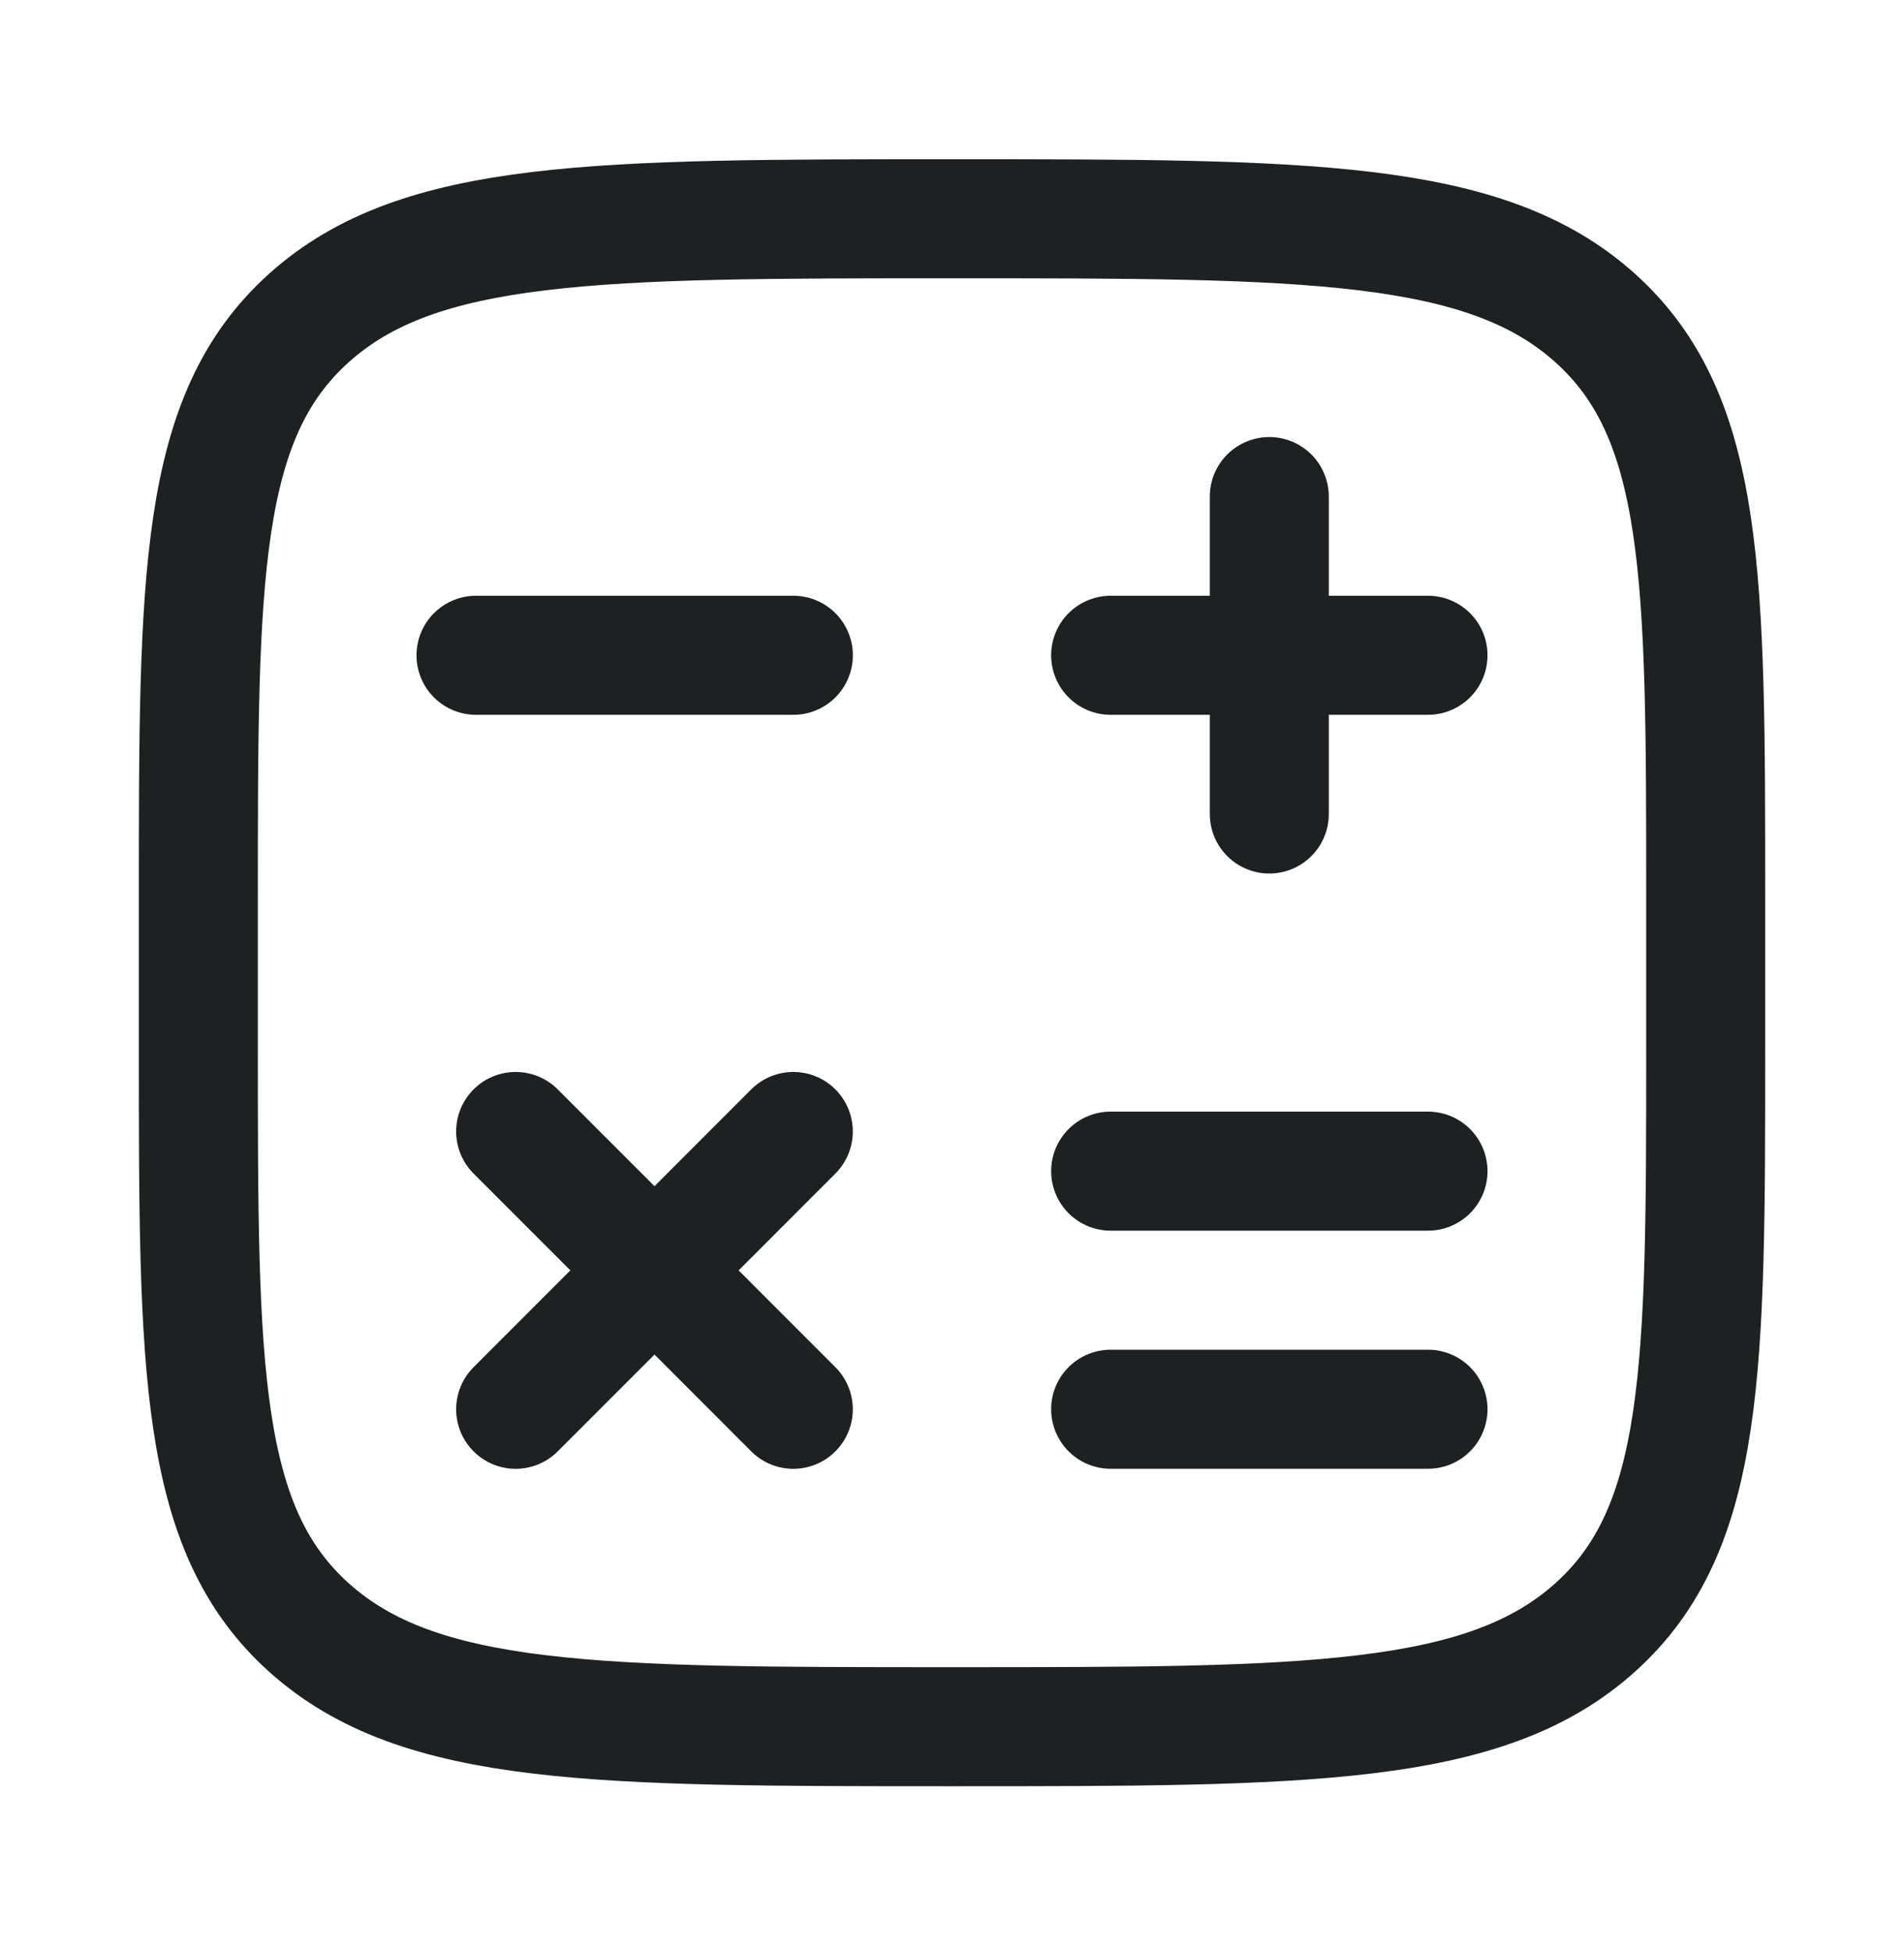
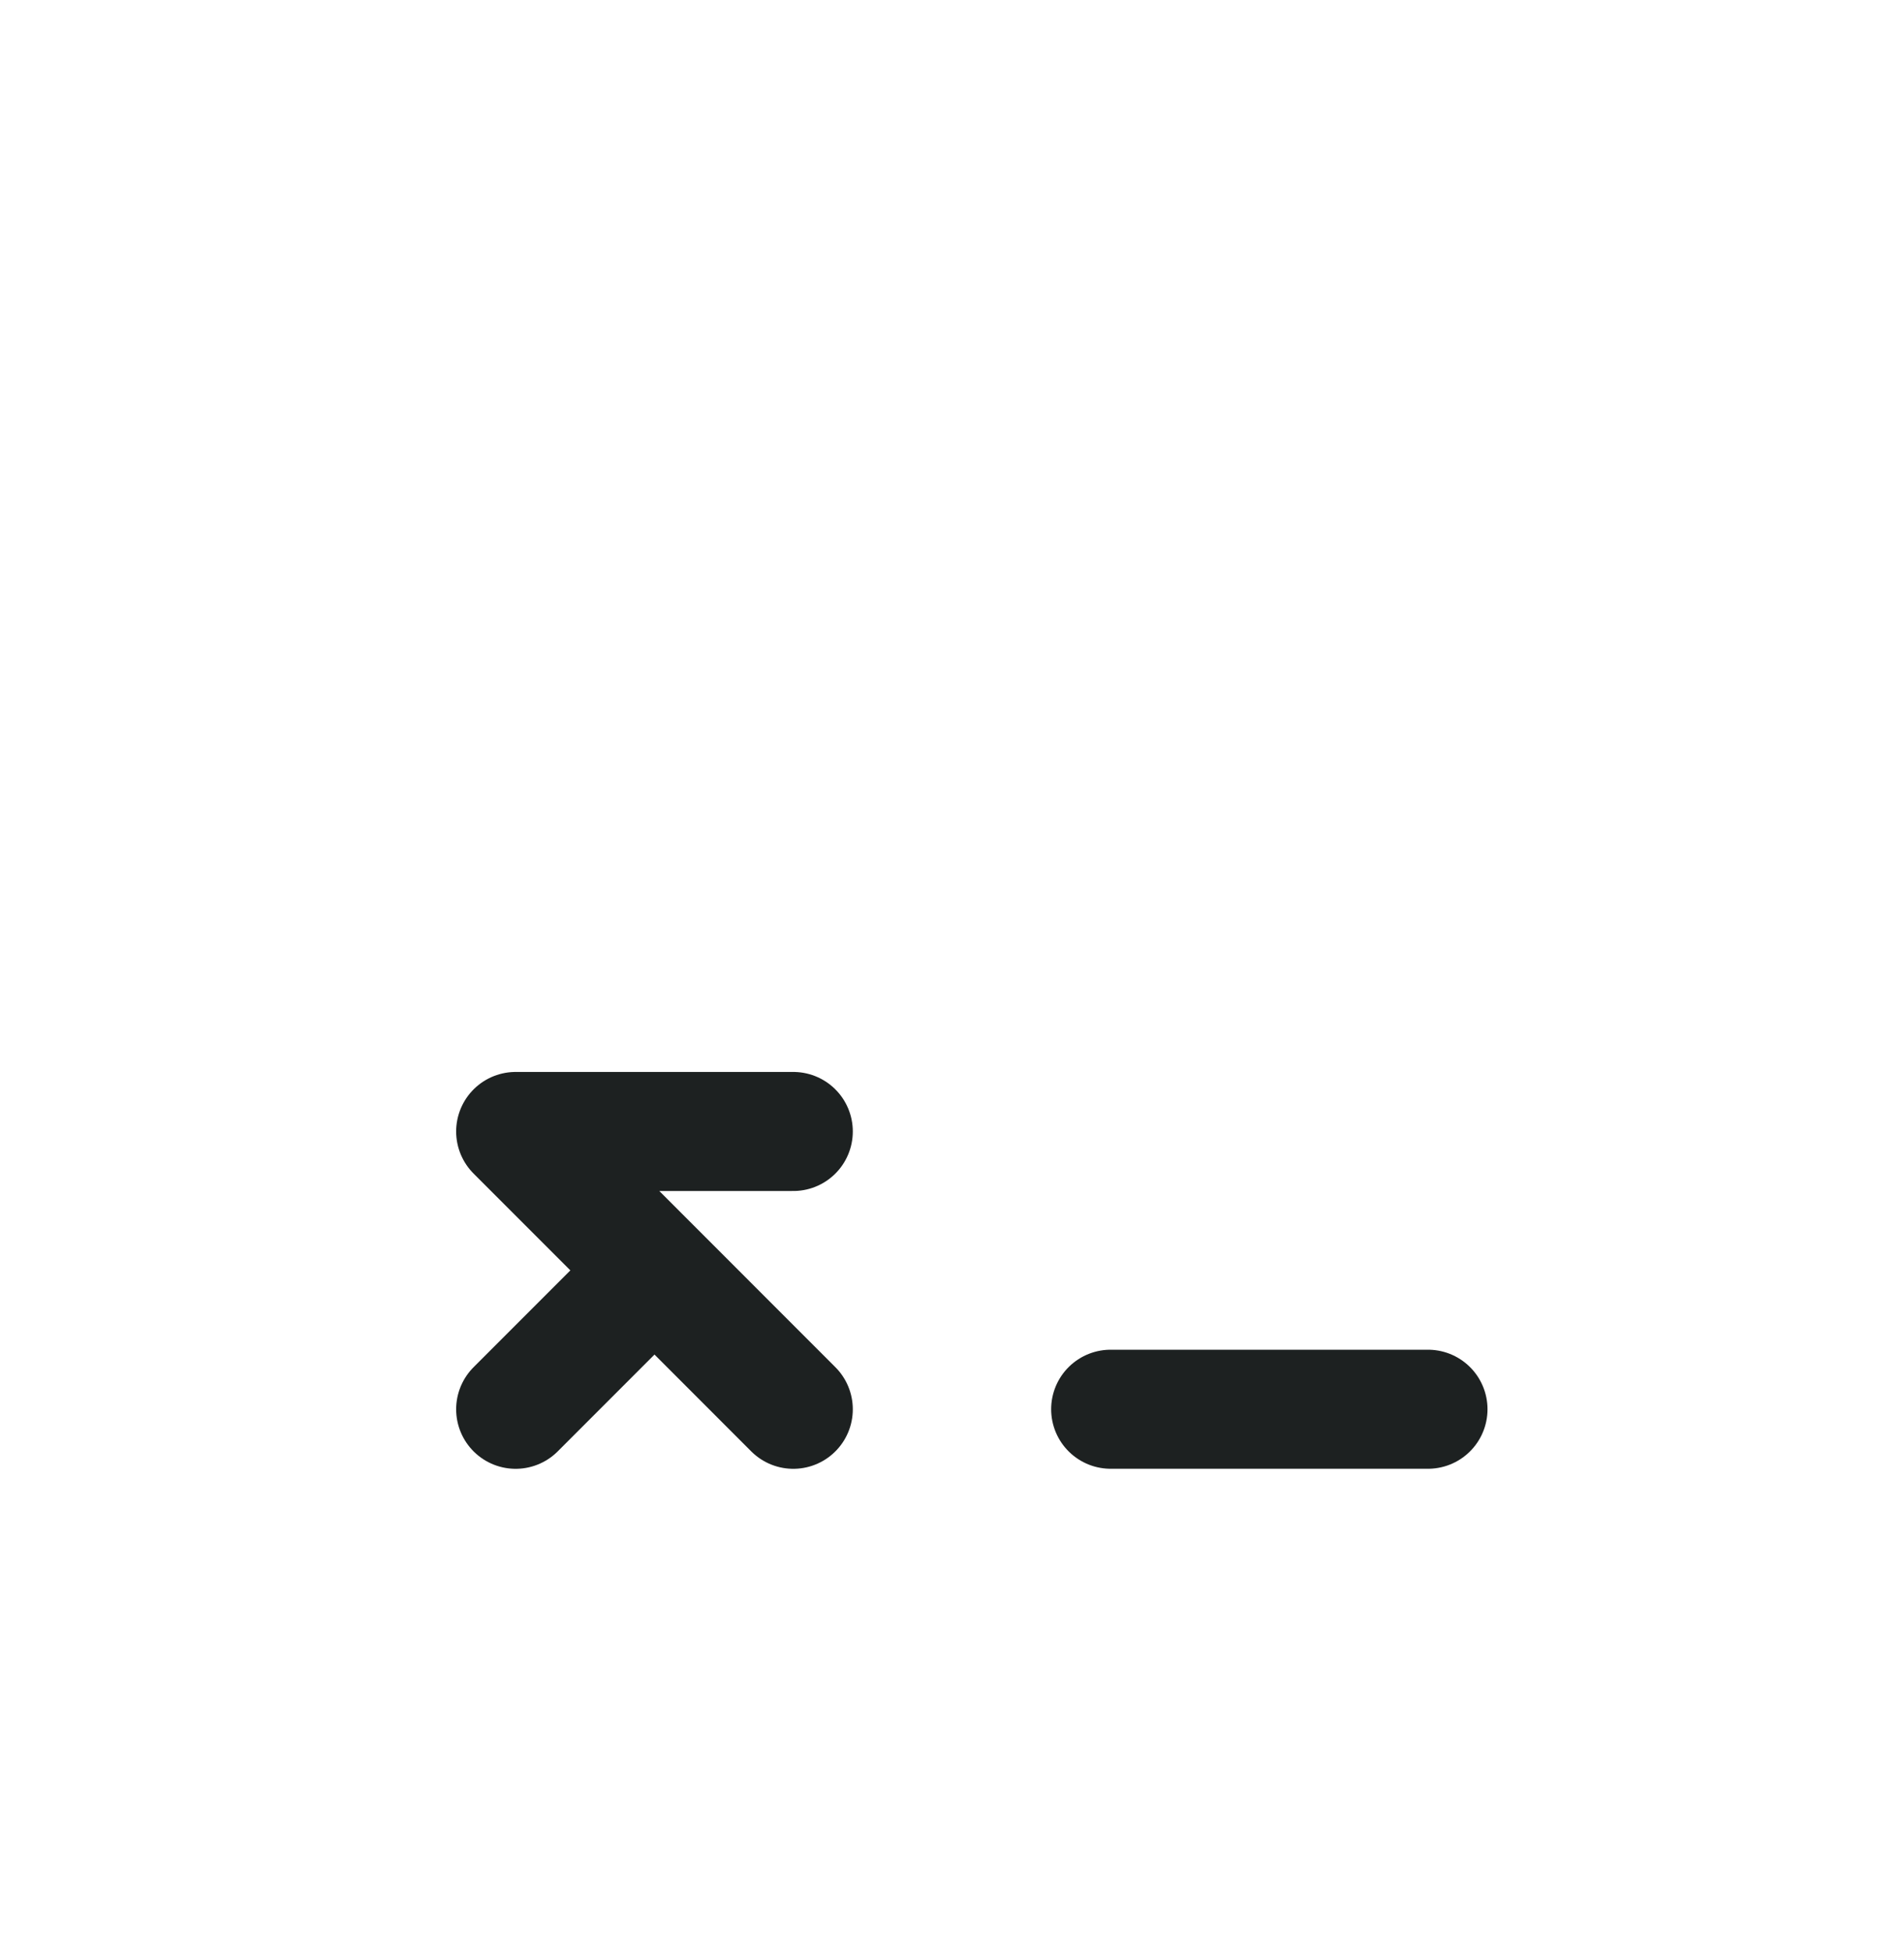
<svg xmlns="http://www.w3.org/2000/svg" width="40" height="41" viewBox="0 0 40 41" fill="none">
-   <path d="M35.834 22.011V18.844C35.834 12.127 35.834 8.768 33.515 6.681C31.196 4.594 27.464 4.594 20 4.594C12.536 4.594 8.804 4.594 6.486 6.681C4.167 8.768 4.167 12.127 4.167 18.844V22.011C4.167 28.728 4.167 32.087 6.486 34.174C8.804 36.261 12.536 36.261 20 36.261C27.464 36.261 31.196 36.261 33.515 34.174C35.834 32.087 35.834 28.728 35.834 22.011Z" stroke="#1D2121" stroke-width="2.5" />
-   <path d="M30 13.761H23.333M26.666 10.428V17.094" stroke="#1D2121" stroke-width="2.5" stroke-linecap="round" stroke-linejoin="round" />
  <path d="M30 29.594H23.333" stroke="#1D2121" stroke-width="2.5" stroke-linecap="round" stroke-linejoin="round" />
-   <path d="M30 24.594H23.333" stroke="#1D2121" stroke-width="2.5" stroke-linecap="round" stroke-linejoin="round" />
-   <path d="M16.666 29.595L13.75 26.678M13.75 26.678L10.833 23.761M13.75 26.678L16.666 23.761M13.75 26.678L10.833 29.595" stroke="#1D2121" stroke-width="2.5" stroke-linecap="round" stroke-linejoin="round" />
-   <path d="M16.667 13.761H10" stroke="#1D2121" stroke-width="2.5" stroke-linecap="round" stroke-linejoin="round" />
+   <path d="M16.666 29.595L13.75 26.678M13.75 26.678L10.833 23.761L16.666 23.761M13.75 26.678L10.833 29.595" stroke="#1D2121" stroke-width="2.5" stroke-linecap="round" stroke-linejoin="round" />
</svg>